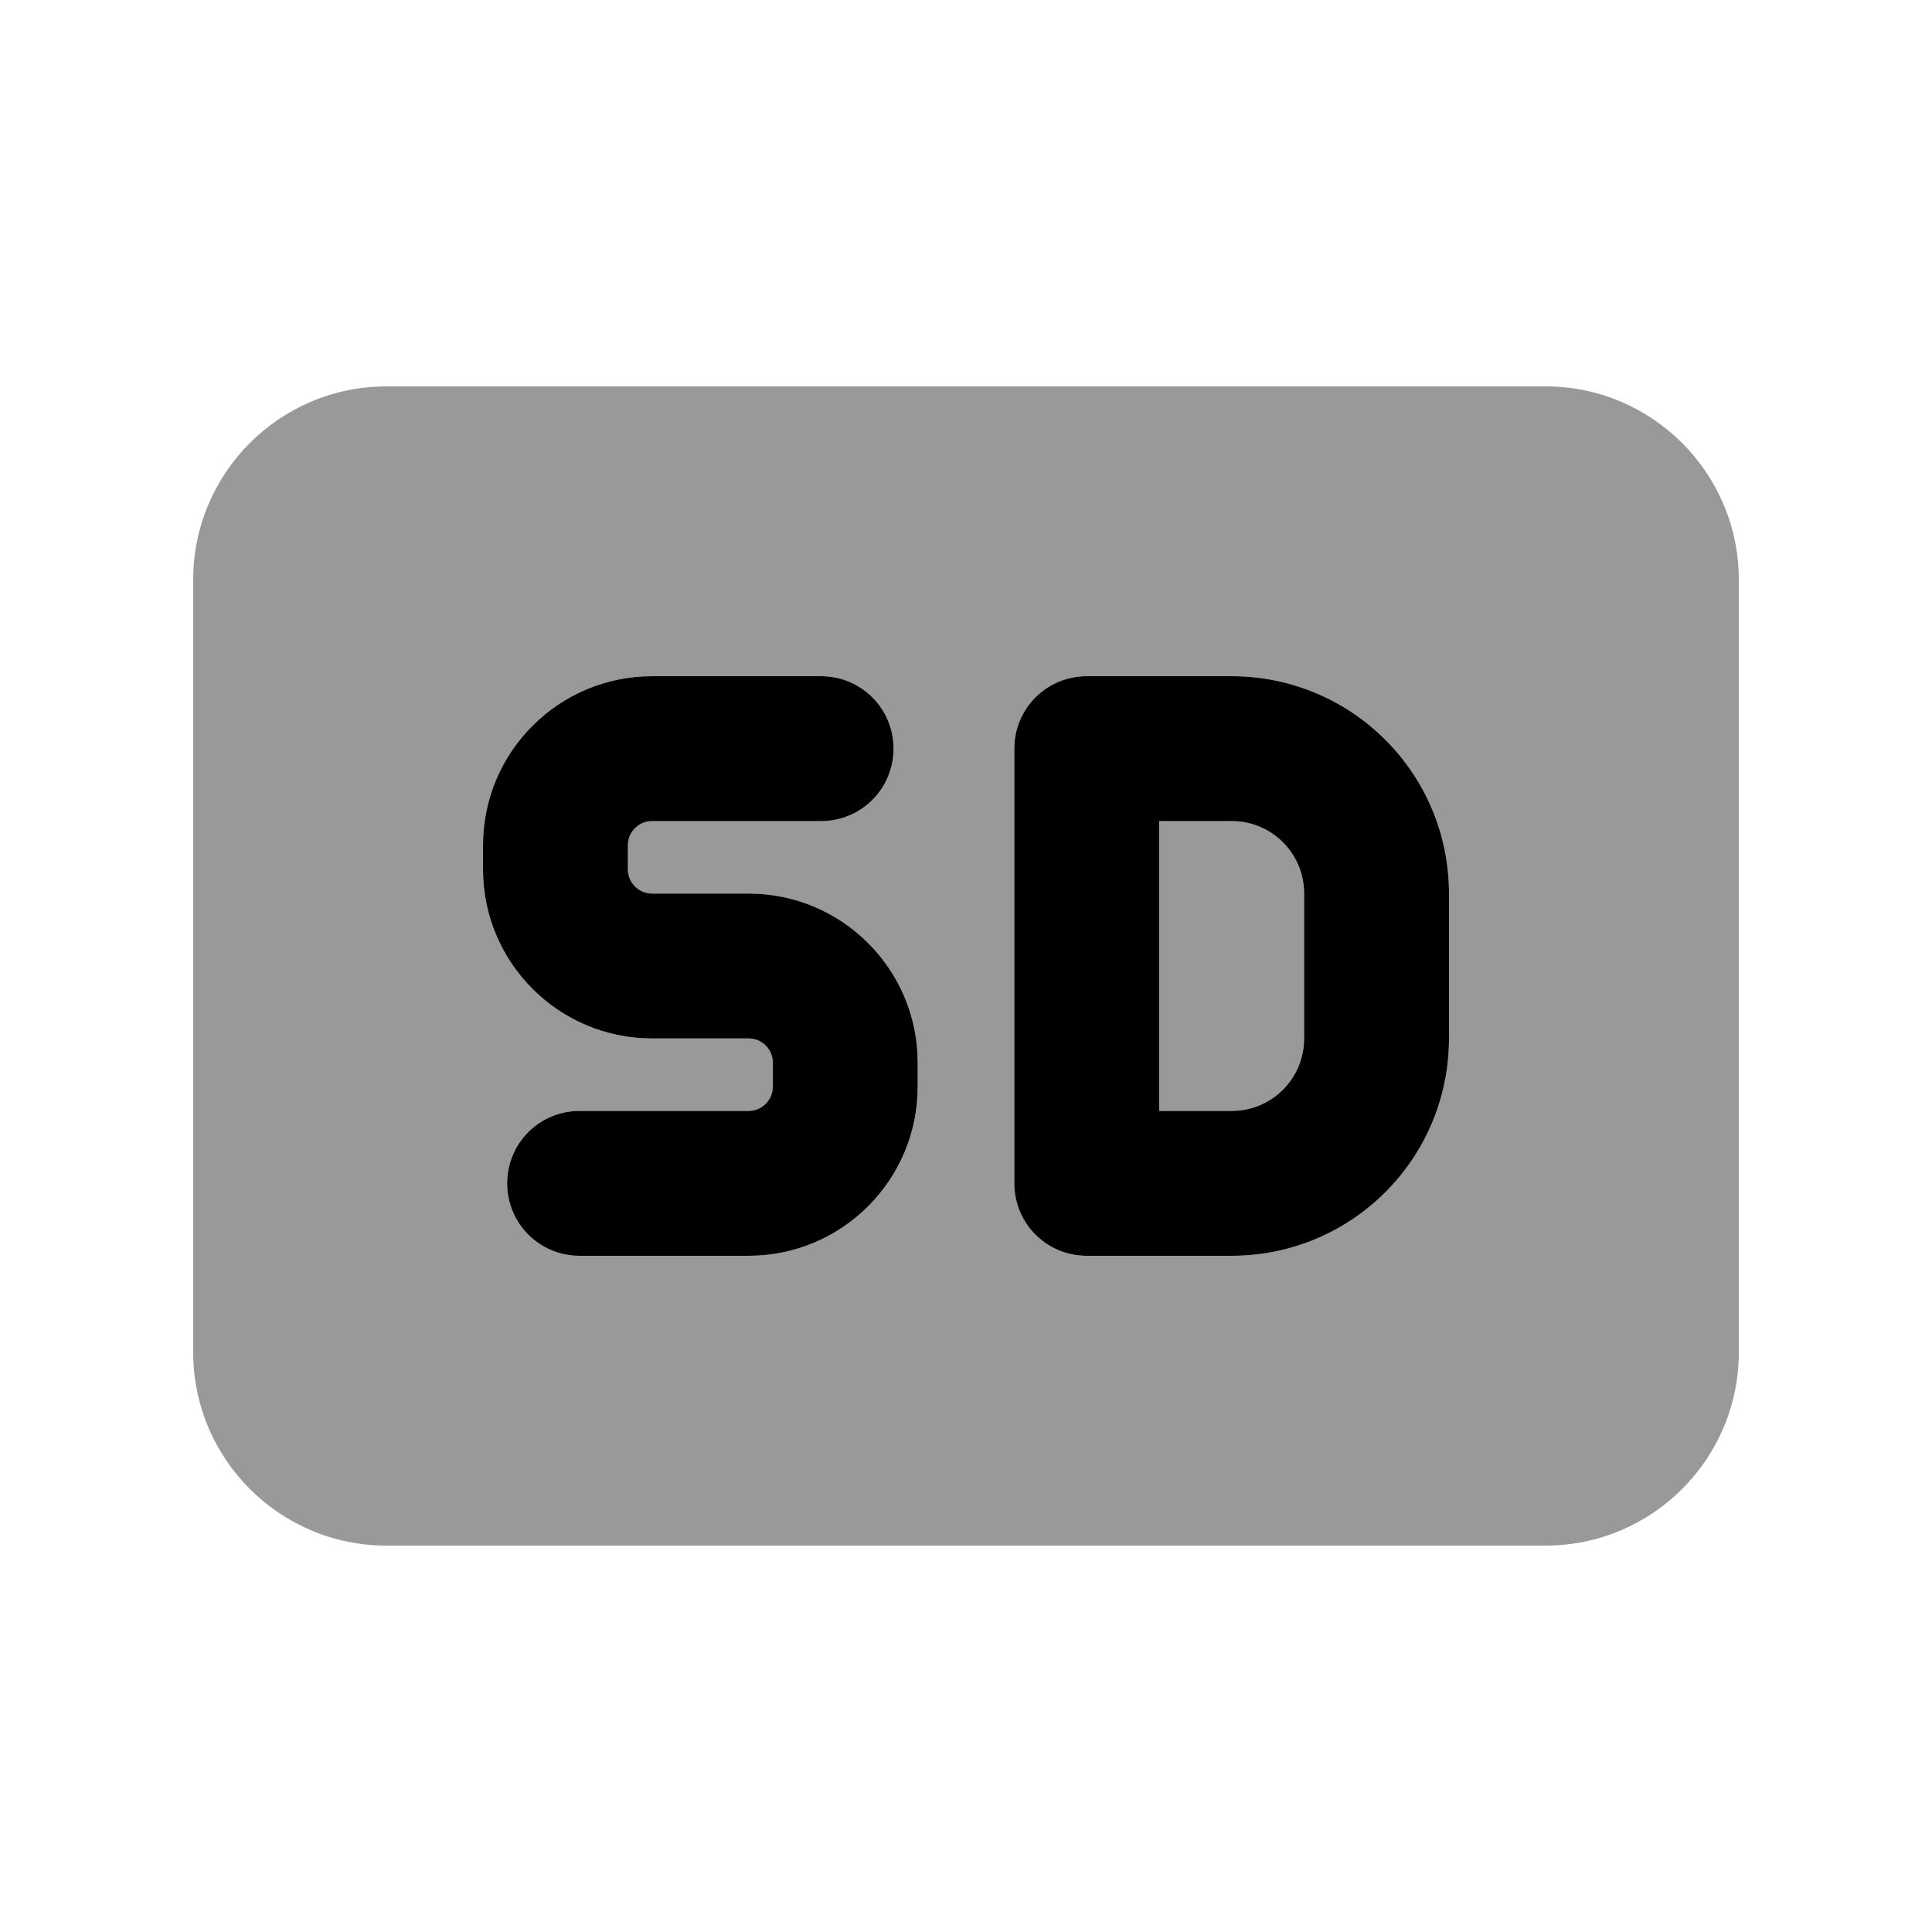
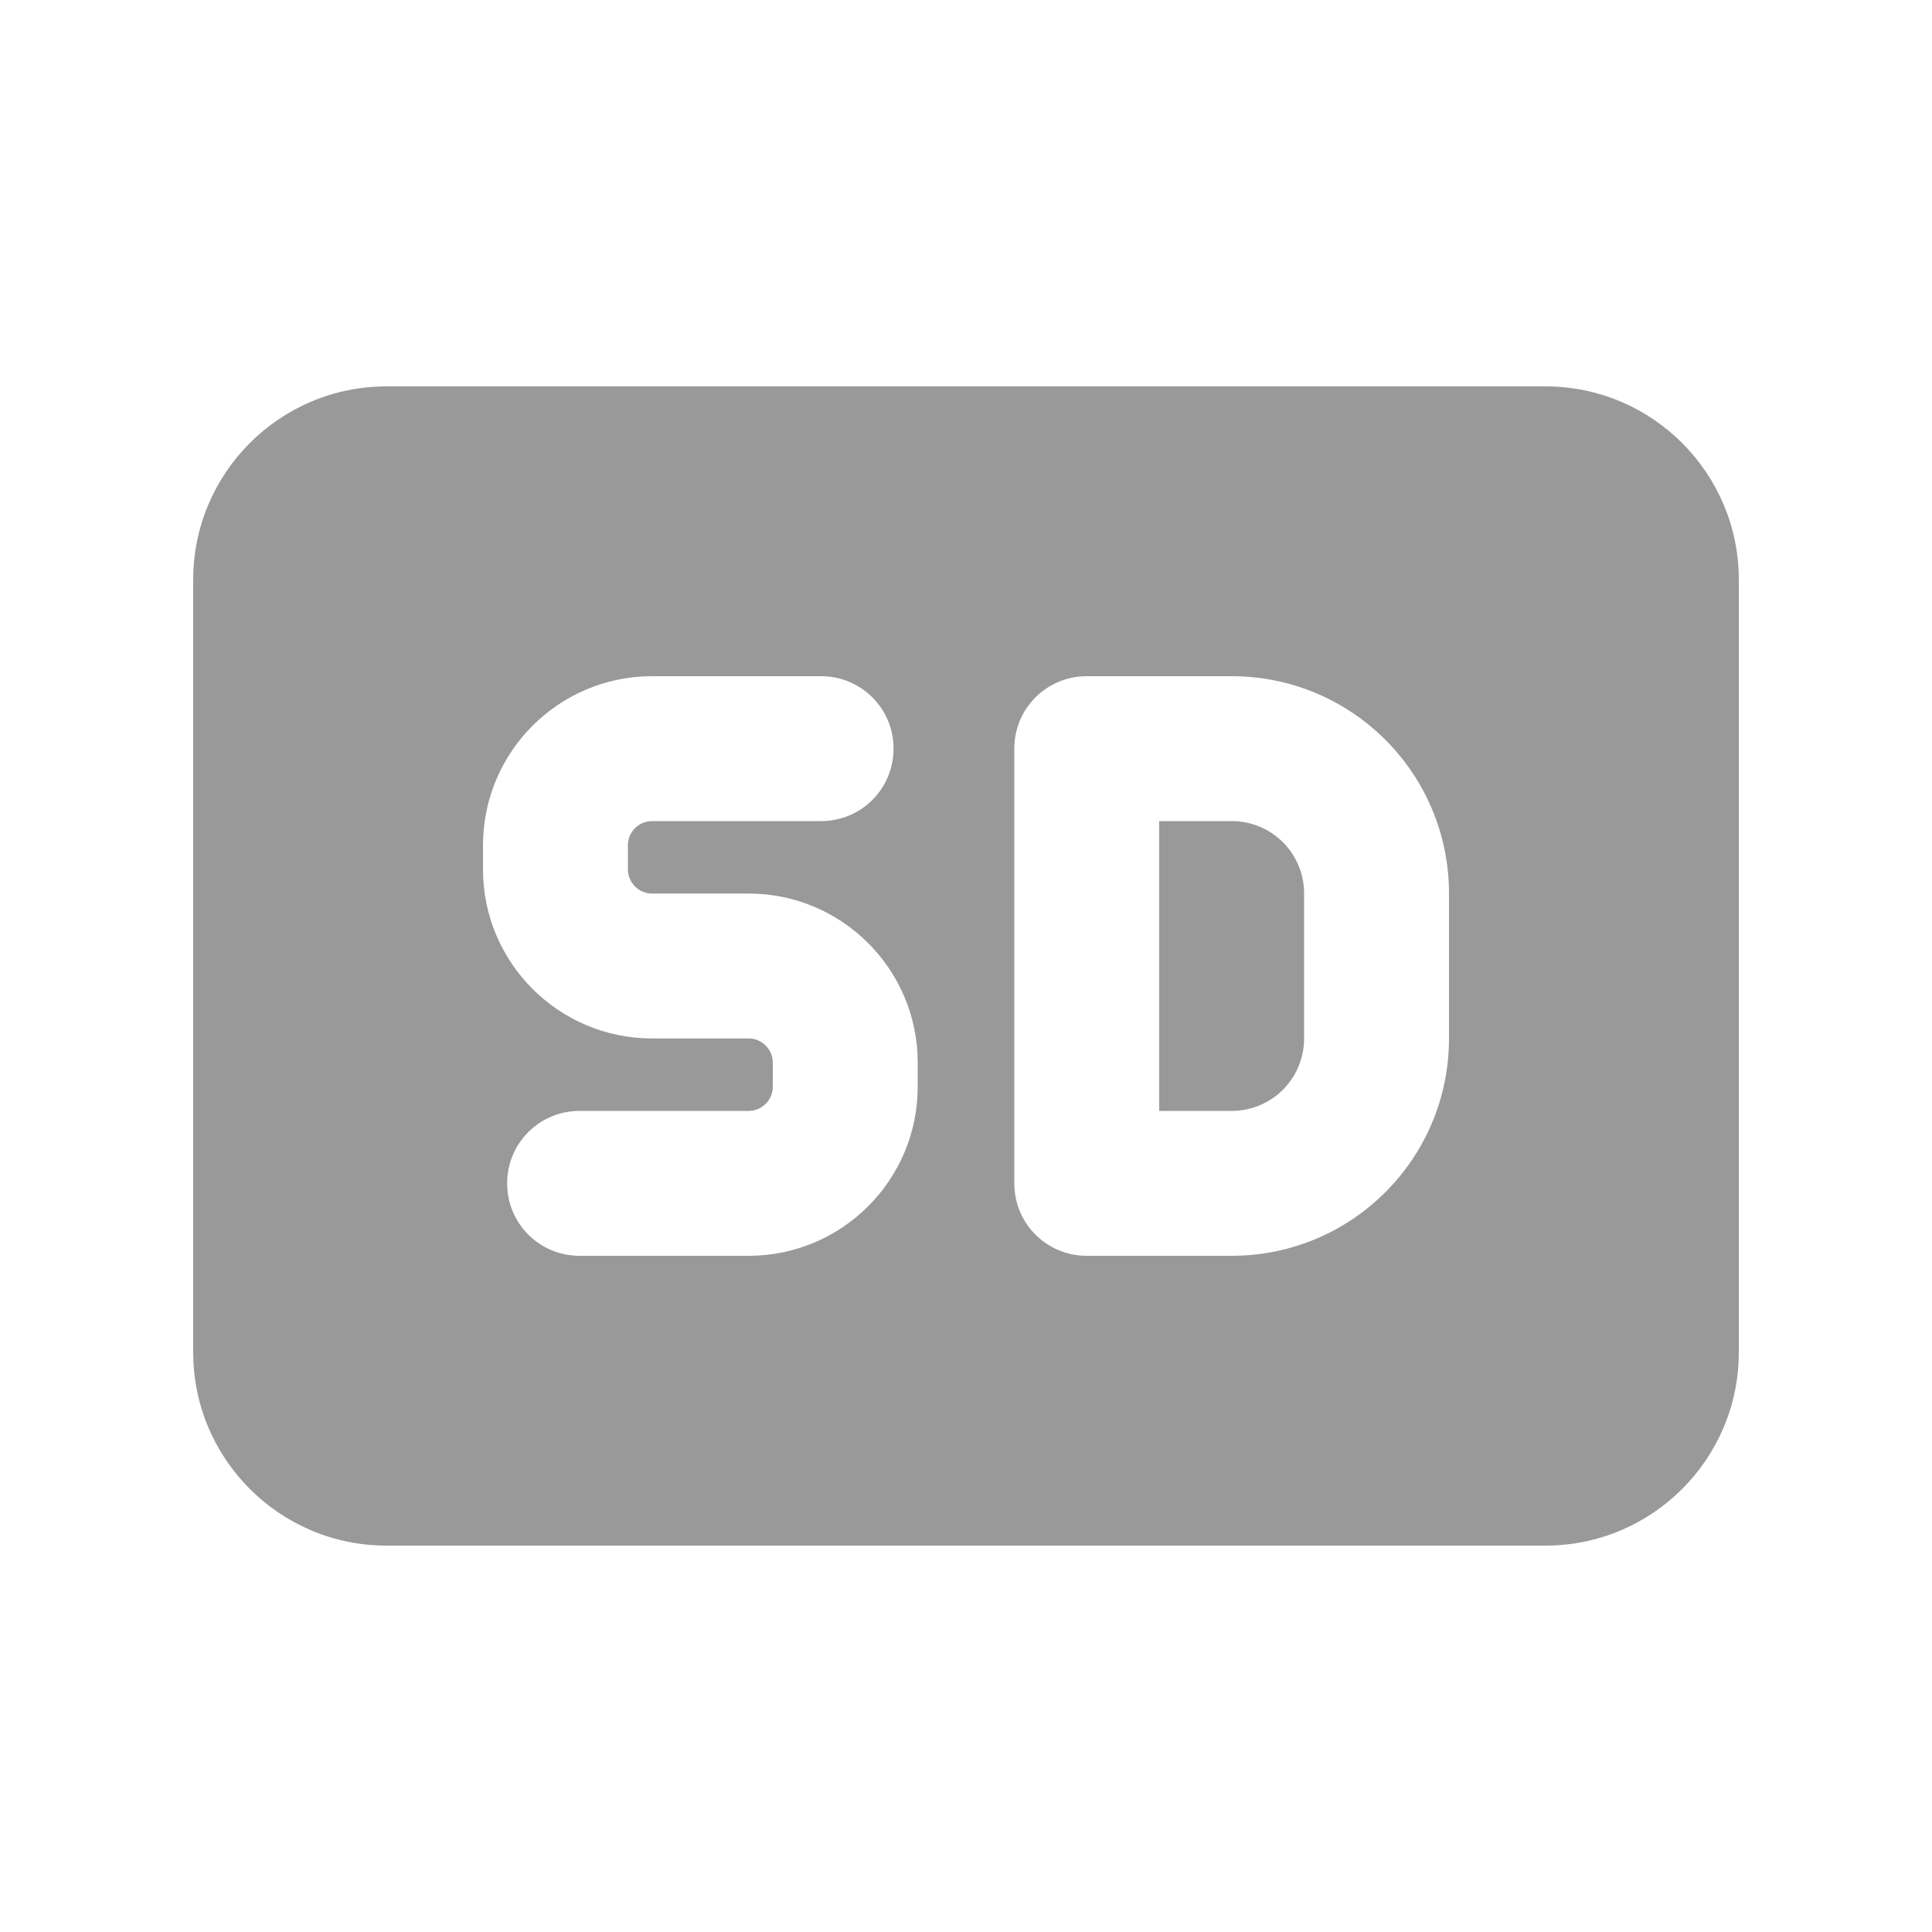
<svg xmlns="http://www.w3.org/2000/svg" viewBox="0 0 640 640">
  <path opacity=".4" fill="currentColor" d="M64 192L64 448C64 483.3 92.7 512 128 512L512 512C547.3 512 576 483.3 576 448L576 192C576 156.7 547.3 128 512 128L128 128C92.7 128 64 156.7 64 192zM160 280C160 249.1 185.1 224 216 224L272 224C285.3 224 296 234.7 296 248C296 261.3 285.3 272 272 272L216 272C211.6 272 208 275.6 208 280L208 288C208 292.4 211.6 296 216 296L248 296C278.9 296 304 321.1 304 352L304 360C304 390.9 278.9 416 248 416L192 416C178.7 416 168 405.3 168 392C168 378.7 178.7 368 192 368L248 368C252.4 368 256 364.4 256 360L256 352C256 347.6 252.4 344 248 344L216 344C185.1 344 160 318.9 160 288L160 280zM336 248C336 234.7 346.7 224 360 224L408 224C447.8 224 480 256.2 480 296L480 344C480 383.8 447.8 416 408 416L360 416C346.7 416 336 405.3 336 392L336 248zM384 272L384 368L408 368C421.3 368 432 357.3 432 344L432 296C432 282.7 421.3 272 408 272L384 272z" />
-   <path fill="currentColor" d="M216 224C185.1 224 160 249.1 160 280L160 288C160 318.9 185.1 344 216 344L248 344C252.4 344 256 347.6 256 352L256 360C256 364.4 252.4 368 248 368L192 368C178.7 368 168 378.7 168 392C168 405.3 178.7 416 192 416L248 416C278.9 416 304 390.9 304 360L304 352C304 321.1 278.9 296 248 296L216 296C211.6 296 208 292.4 208 288L208 280C208 275.6 211.6 272 216 272L272 272C285.3 272 296 261.3 296 248C296 234.7 285.3 224 272 224L216 224zM360 224C346.7 224 336 234.7 336 248L336 392C336 405.3 346.7 416 360 416L408 416C447.8 416 480 383.8 480 344L480 296C480 256.2 447.8 224 408 224L360 224zM384 368L384 272L408 272C421.3 272 432 282.7 432 296L432 344C432 357.3 421.3 368 408 368L384 368z" />
</svg>